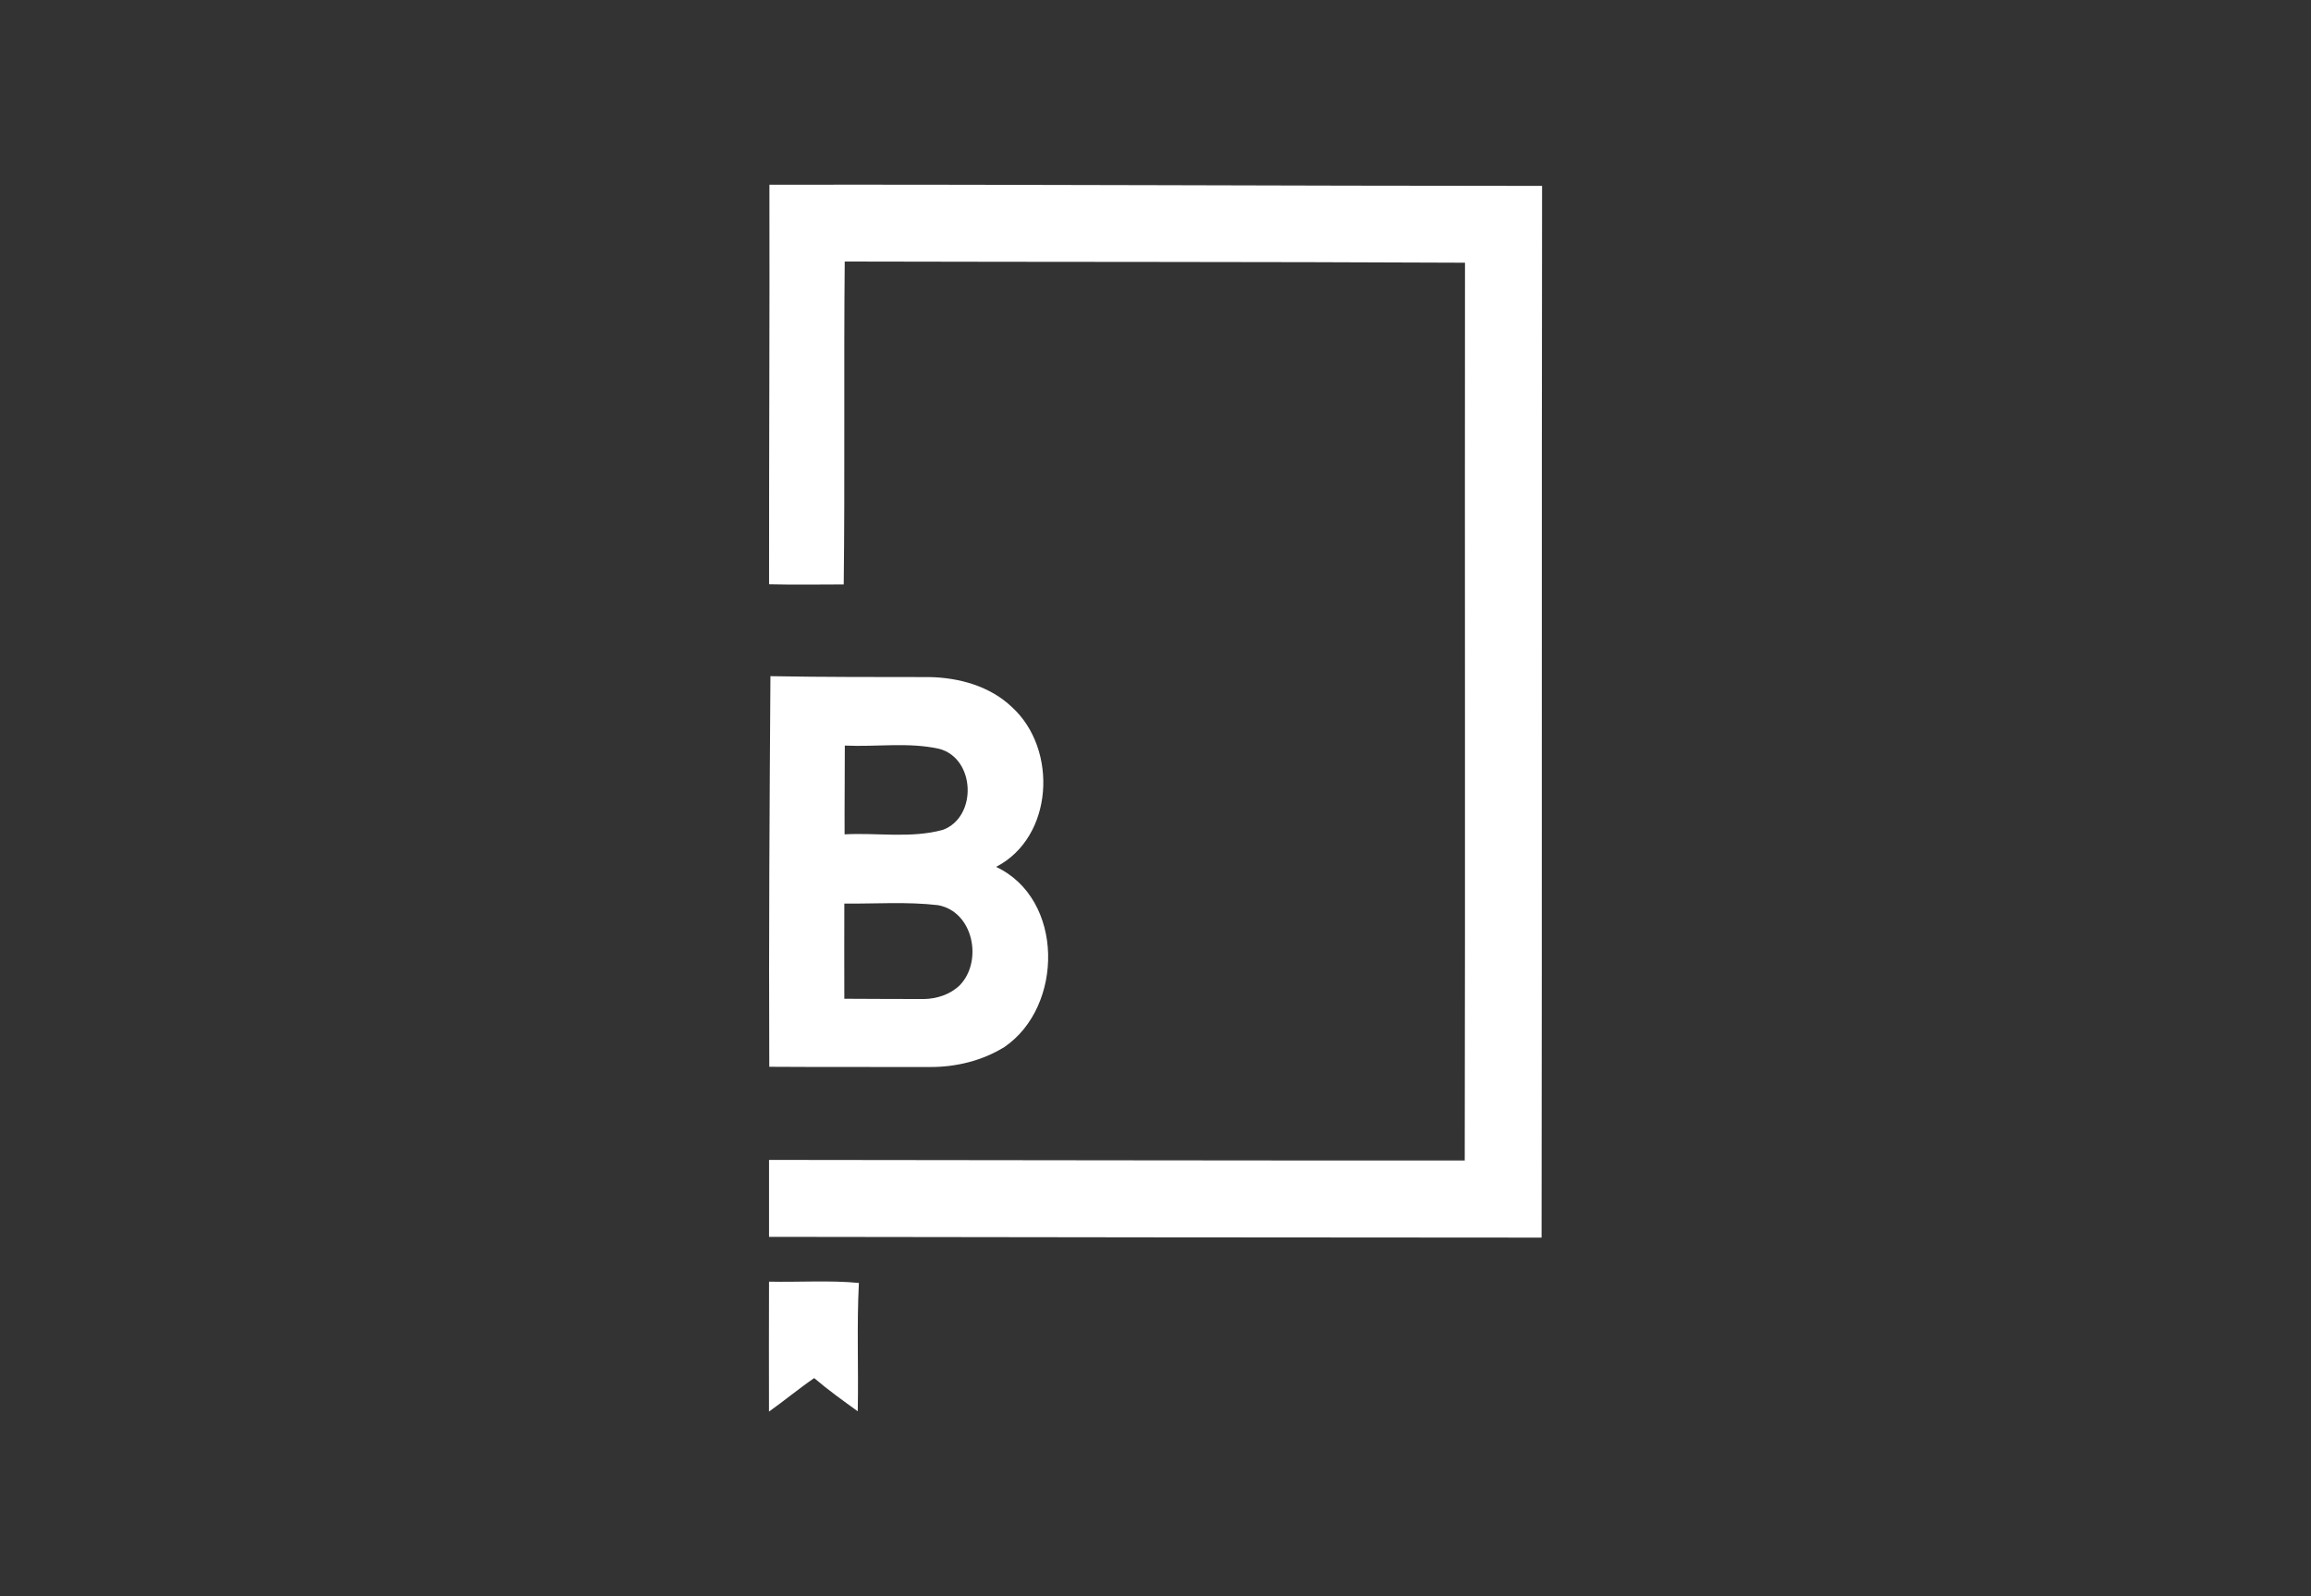
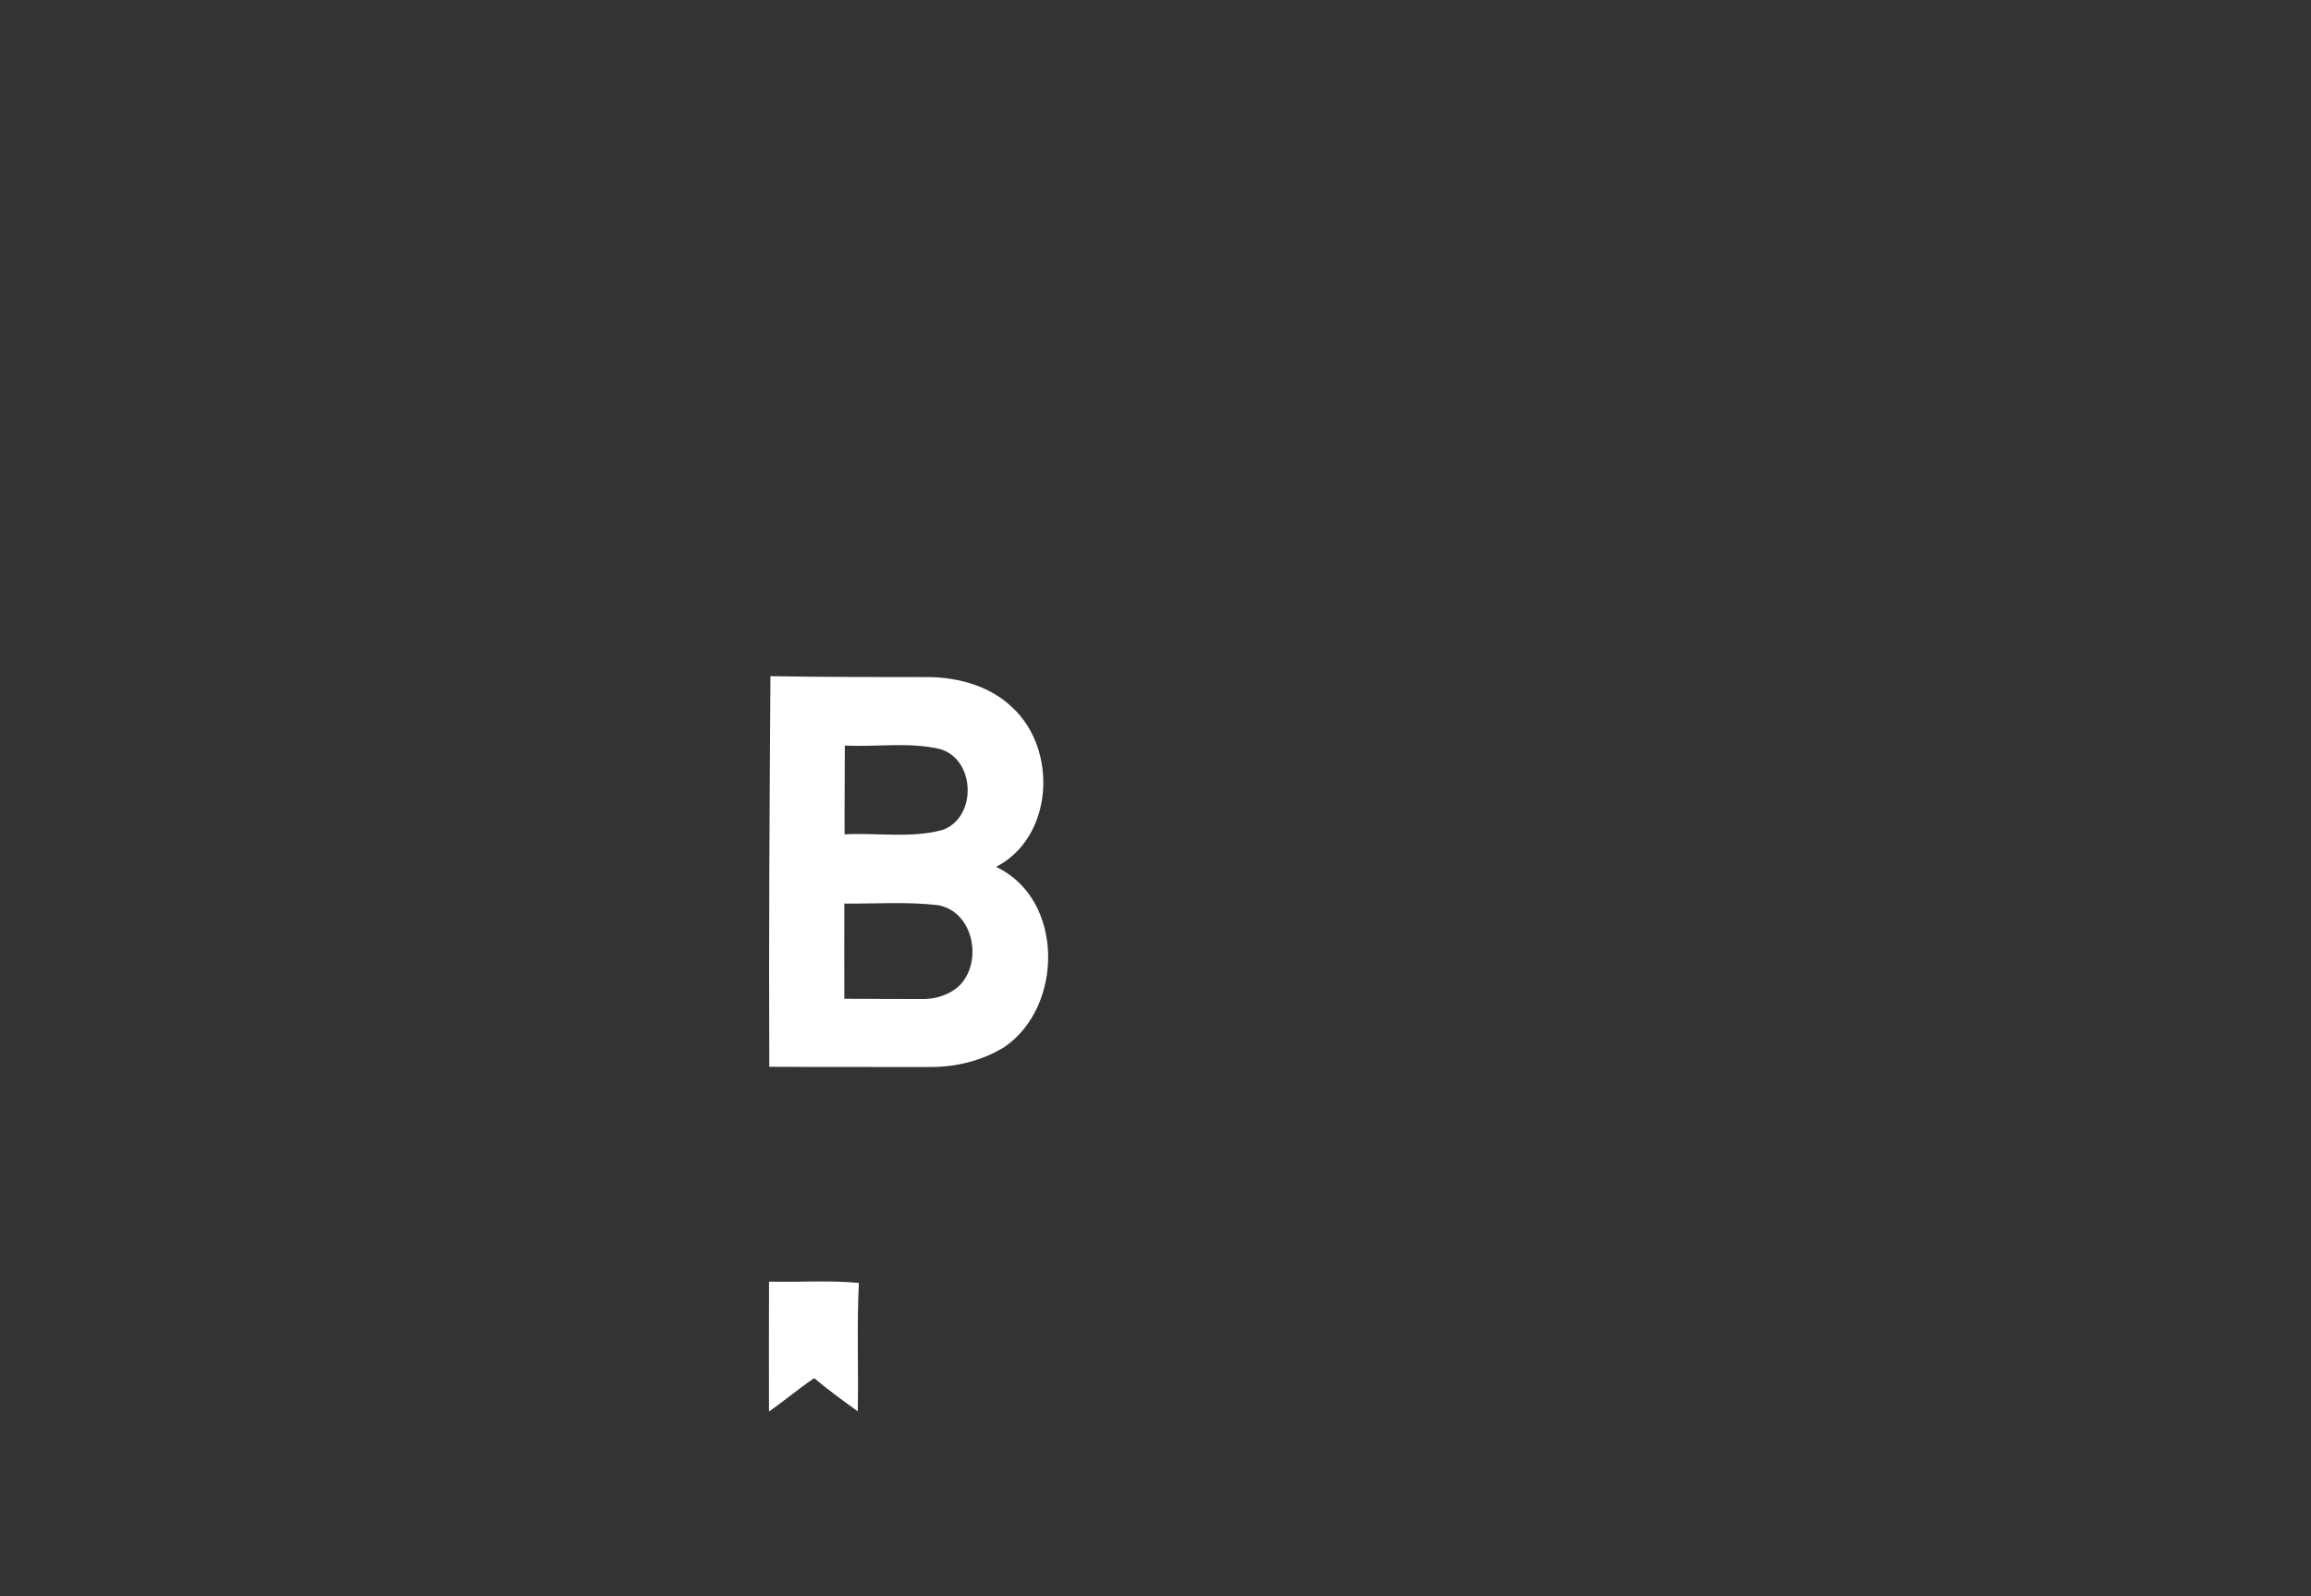
<svg xmlns="http://www.w3.org/2000/svg" width="550" height="380" viewBox="0 0 550 380" fill="none">
  <rect x="0" y="0" width="550" height="380" fill="#333333" stroke="none" />
-   <path d="M183.115 43.971C244.422 43.898 305.703 44.244 367.002 44.253C366.884 127.712 367.002 211.154 366.884 294.622C305.594 294.595 244.313 294.541 183.024 294.441C183.024 288.339 183.014 282.228 183.024 276.126C238.221 276.172 293.409 276.29 348.597 276.263C348.733 205.016 348.588 133.796 348.66 62.54C299.456 62.294 250.242 62.385 201.038 62.258C200.792 87.874 201.101 113.508 200.801 139.125C194.881 139.134 188.952 139.234 183.033 139.088C183.014 107.38 183.187 75.671 183.115 43.971Z" fill="white" />
  <path d="M183.084 253.955C182.947 222.965 183.147 191.911 183.357 160.966C195.978 161.202 208.609 161.166 221.24 161.184C228.287 161.32 235.644 163.357 240.845 168.341C251.812 178.325 250.793 199.258 237.062 206.369C253.321 214.008 253.167 239.624 239.036 249.254C233.725 252.537 227.46 254.055 221.249 254.01C208.527 253.983 195.805 254.037 183.084 253.955ZM201.061 177.489C201.071 184.536 200.971 191.574 201.007 198.622C208.782 198.194 216.775 199.631 224.368 197.558C232.661 194.521 232.161 180.489 223.477 178.252C216.147 176.634 208.509 177.843 201.061 177.489ZM200.943 215.108C200.916 222.656 200.934 230.212 200.943 237.76C207.263 237.824 213.583 237.787 219.903 237.824C222.995 237.769 226.159 236.741 228.415 234.55C233.962 228.83 231.679 217.009 223.24 215.481C215.866 214.617 208.364 215.172 200.943 215.108Z" fill="white" />
  <path d="M183.022 305.103C190.142 305.267 197.344 304.739 204.41 305.412C203.882 315.579 204.346 325.782 204.137 335.966C200.618 333.429 197.08 330.892 193.77 328.064C190.087 330.592 186.659 333.456 183.013 336.039C182.994 325.736 182.994 315.415 183.022 305.103Z" fill="white" />
</svg>